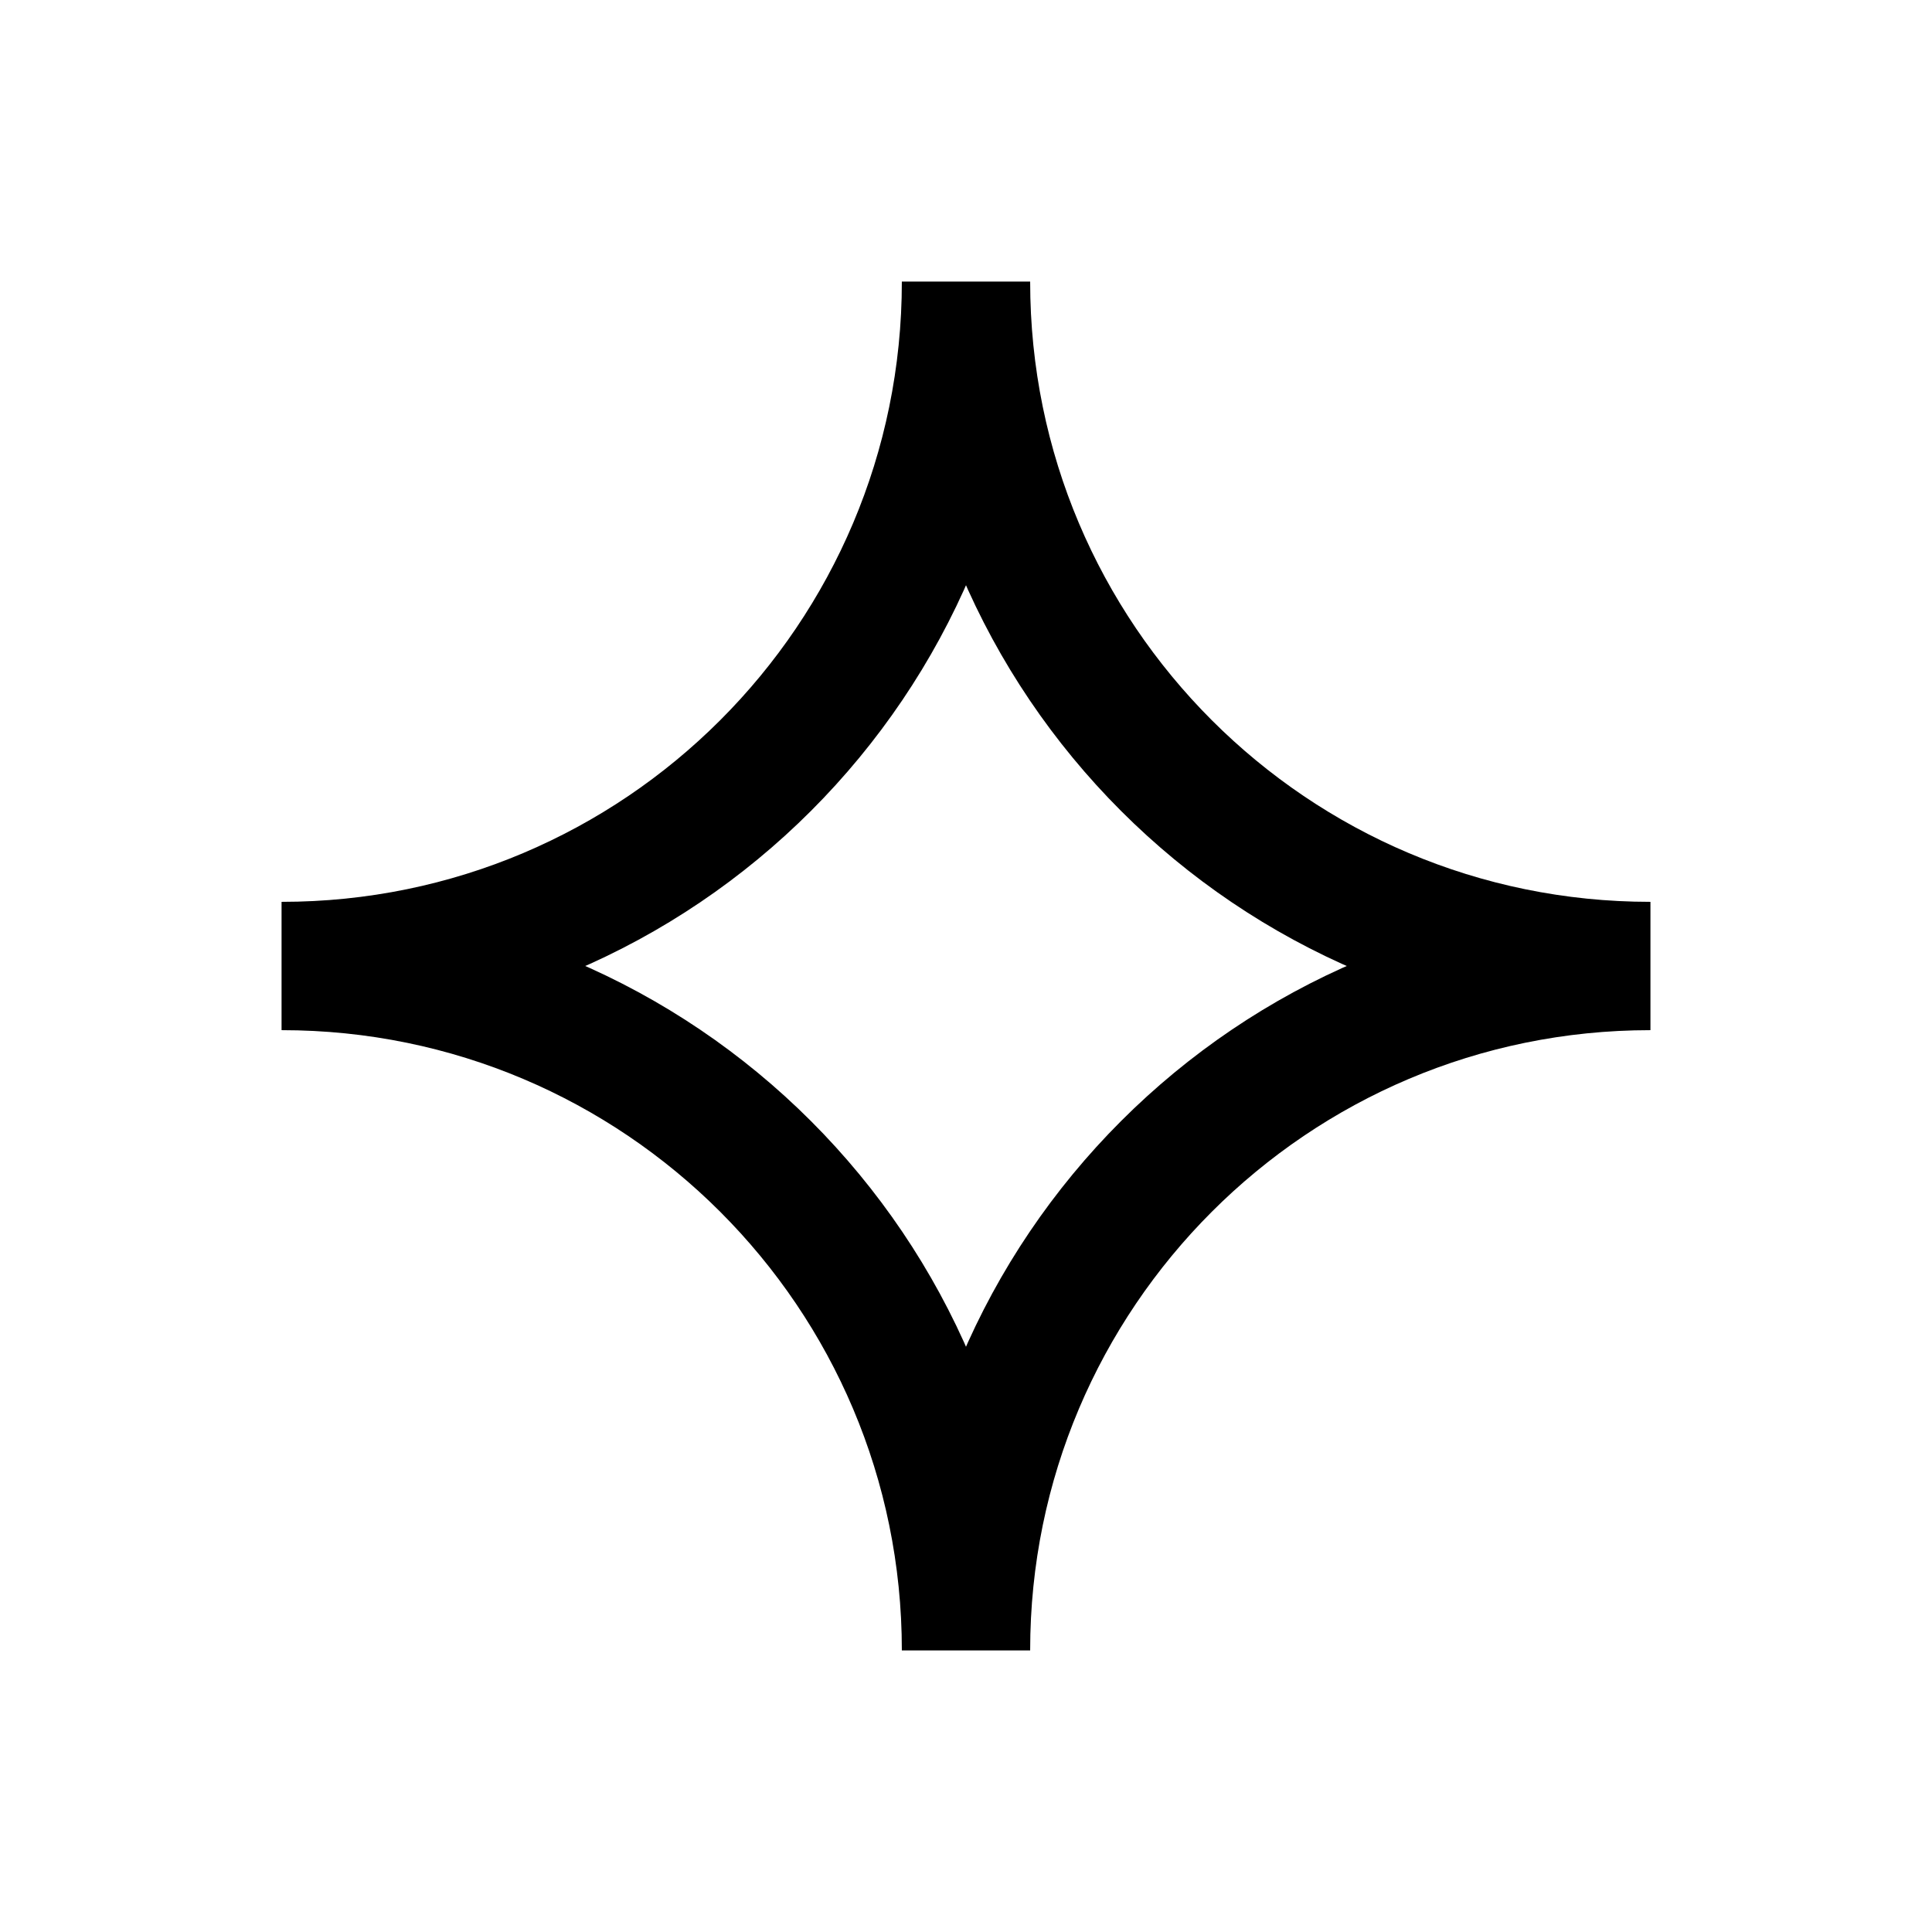
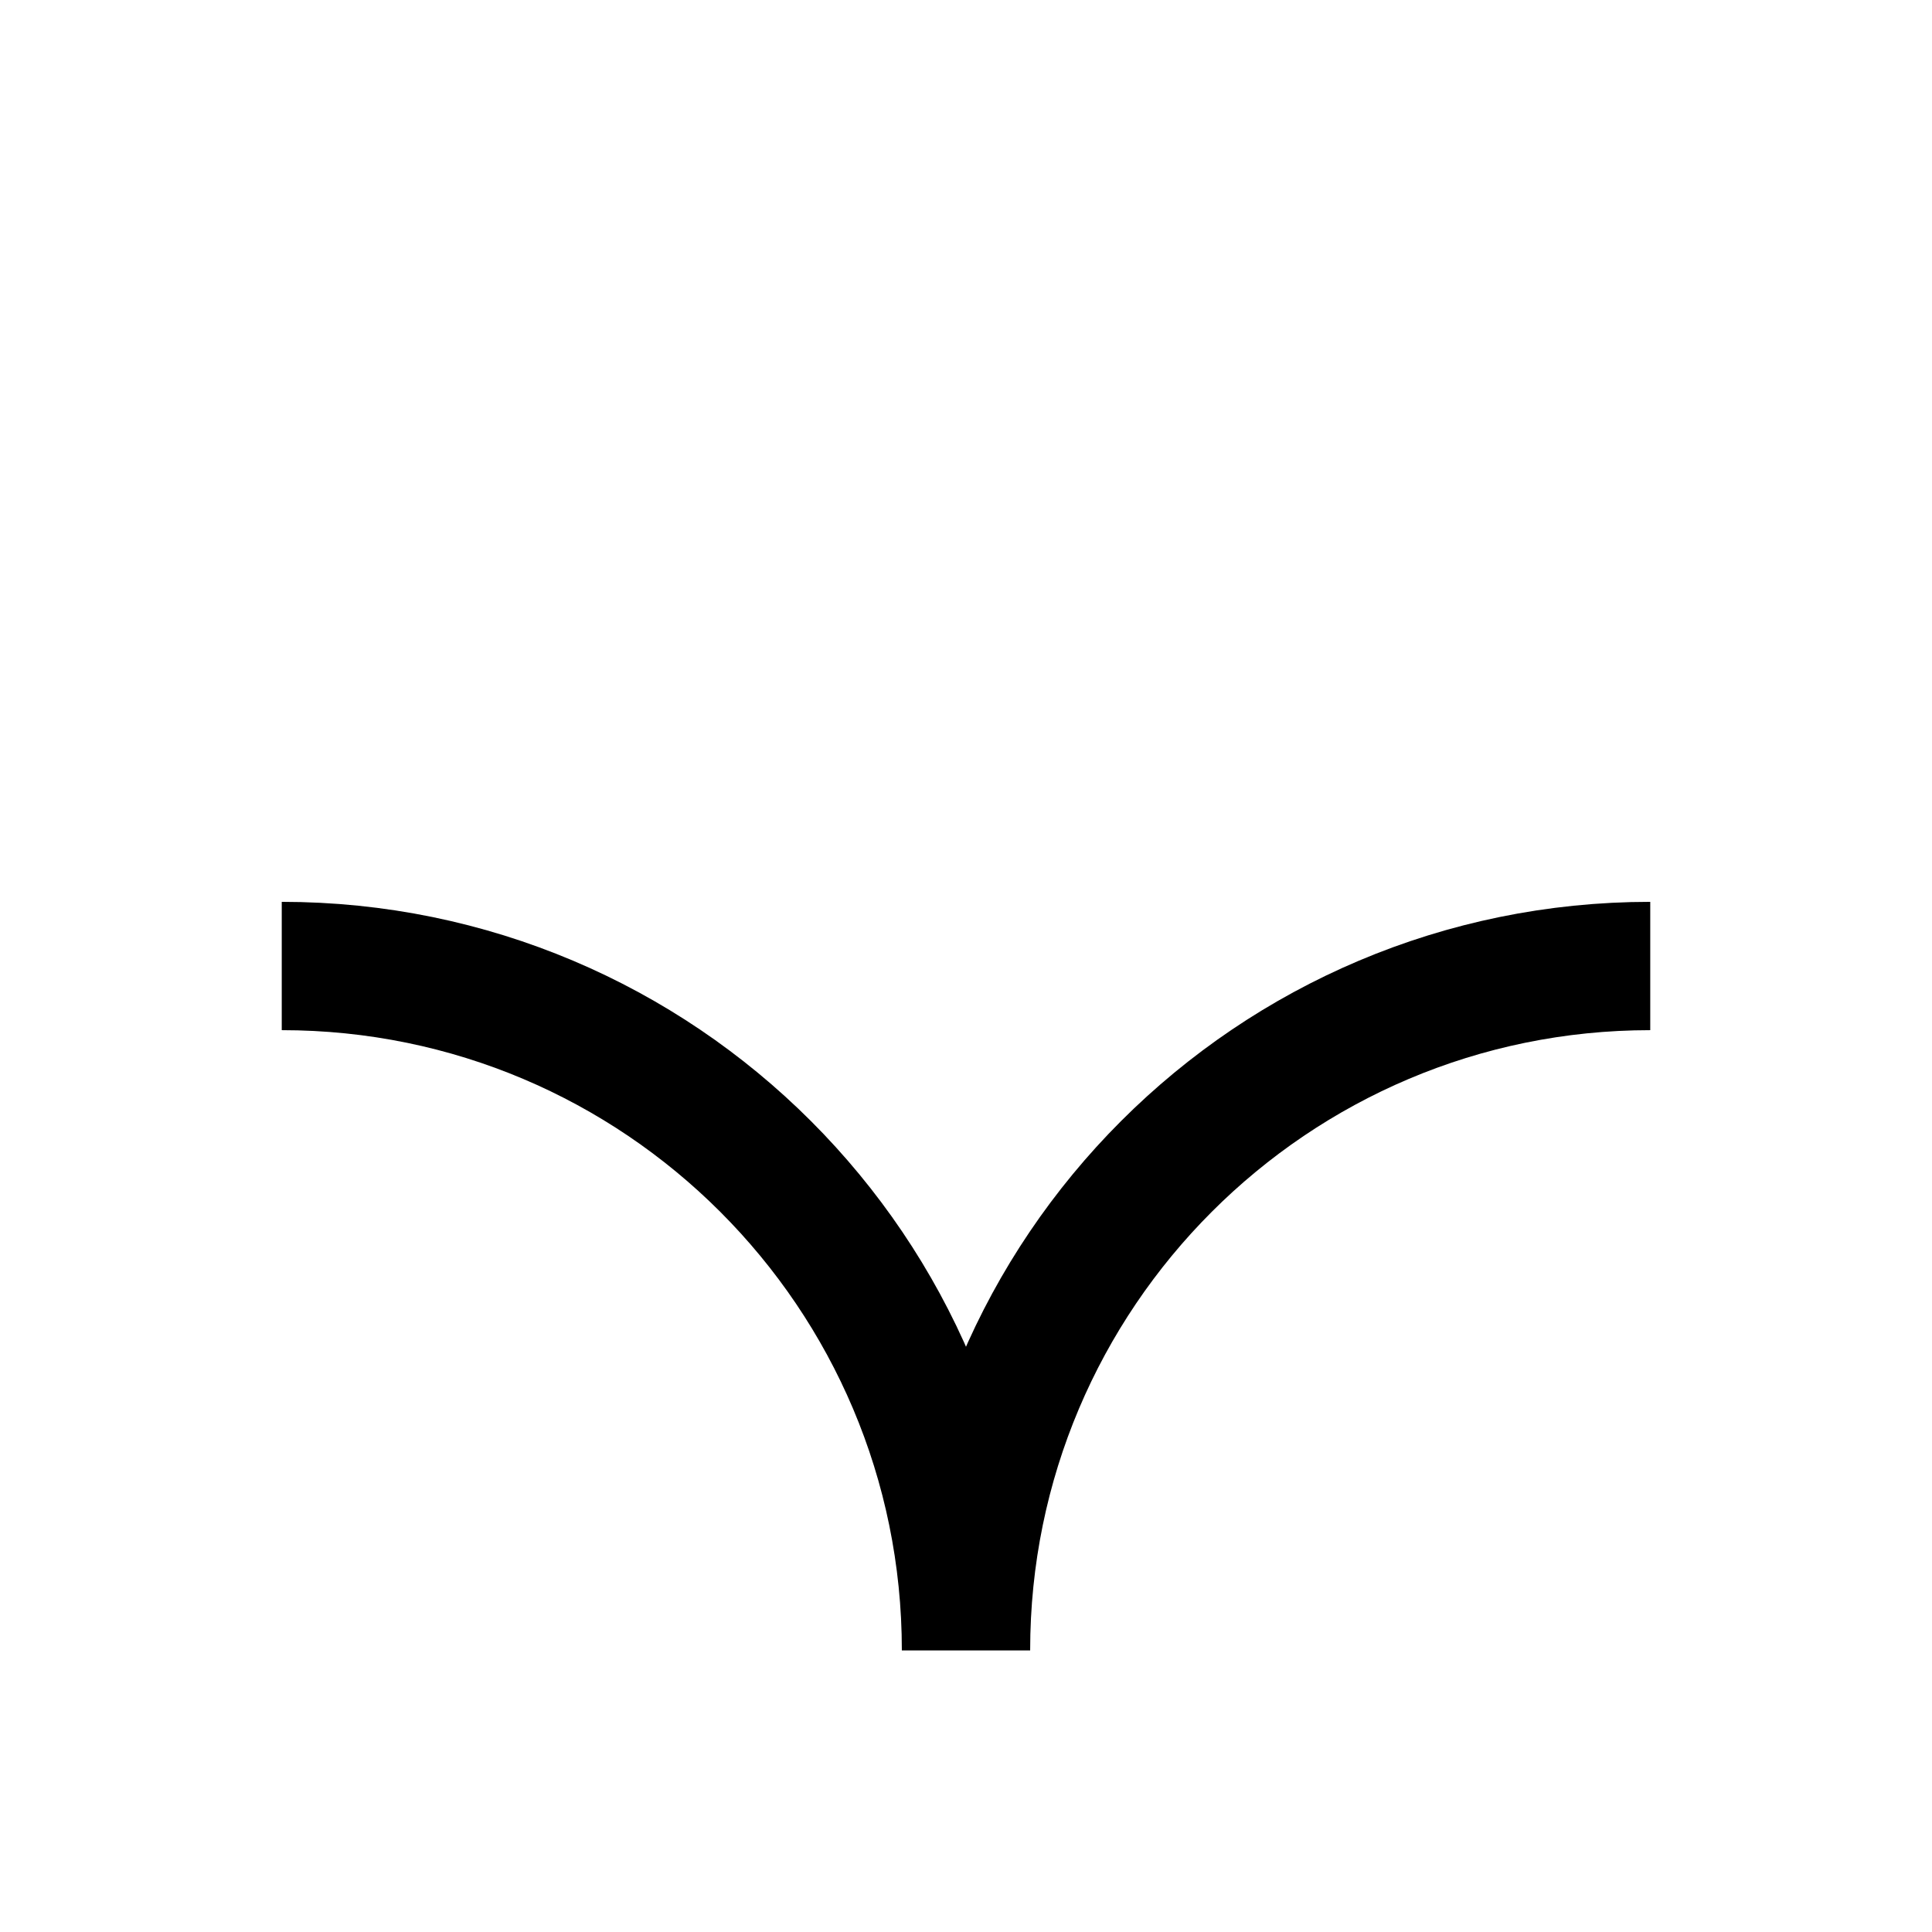
<svg xmlns="http://www.w3.org/2000/svg" fill="none" viewBox="0 0 24 24" height="24" width="24">
  <path stroke-width="1.594" stroke="black" d="M3.5 12C8.194 12 12 15.806 12 20.5" />
-   <path stroke-width="1.594" stroke="black" d="M20.5 12C15.806 12 12 8.194 12 3.5" />
-   <path stroke-width="1.594" stroke="black" d="M12 3.5C12 8.194 8.194 12 3.5 12" />
  <path stroke-width="1.594" stroke="black" d="M12 20.5C12 15.806 15.806 12 20.5 12" />
</svg>